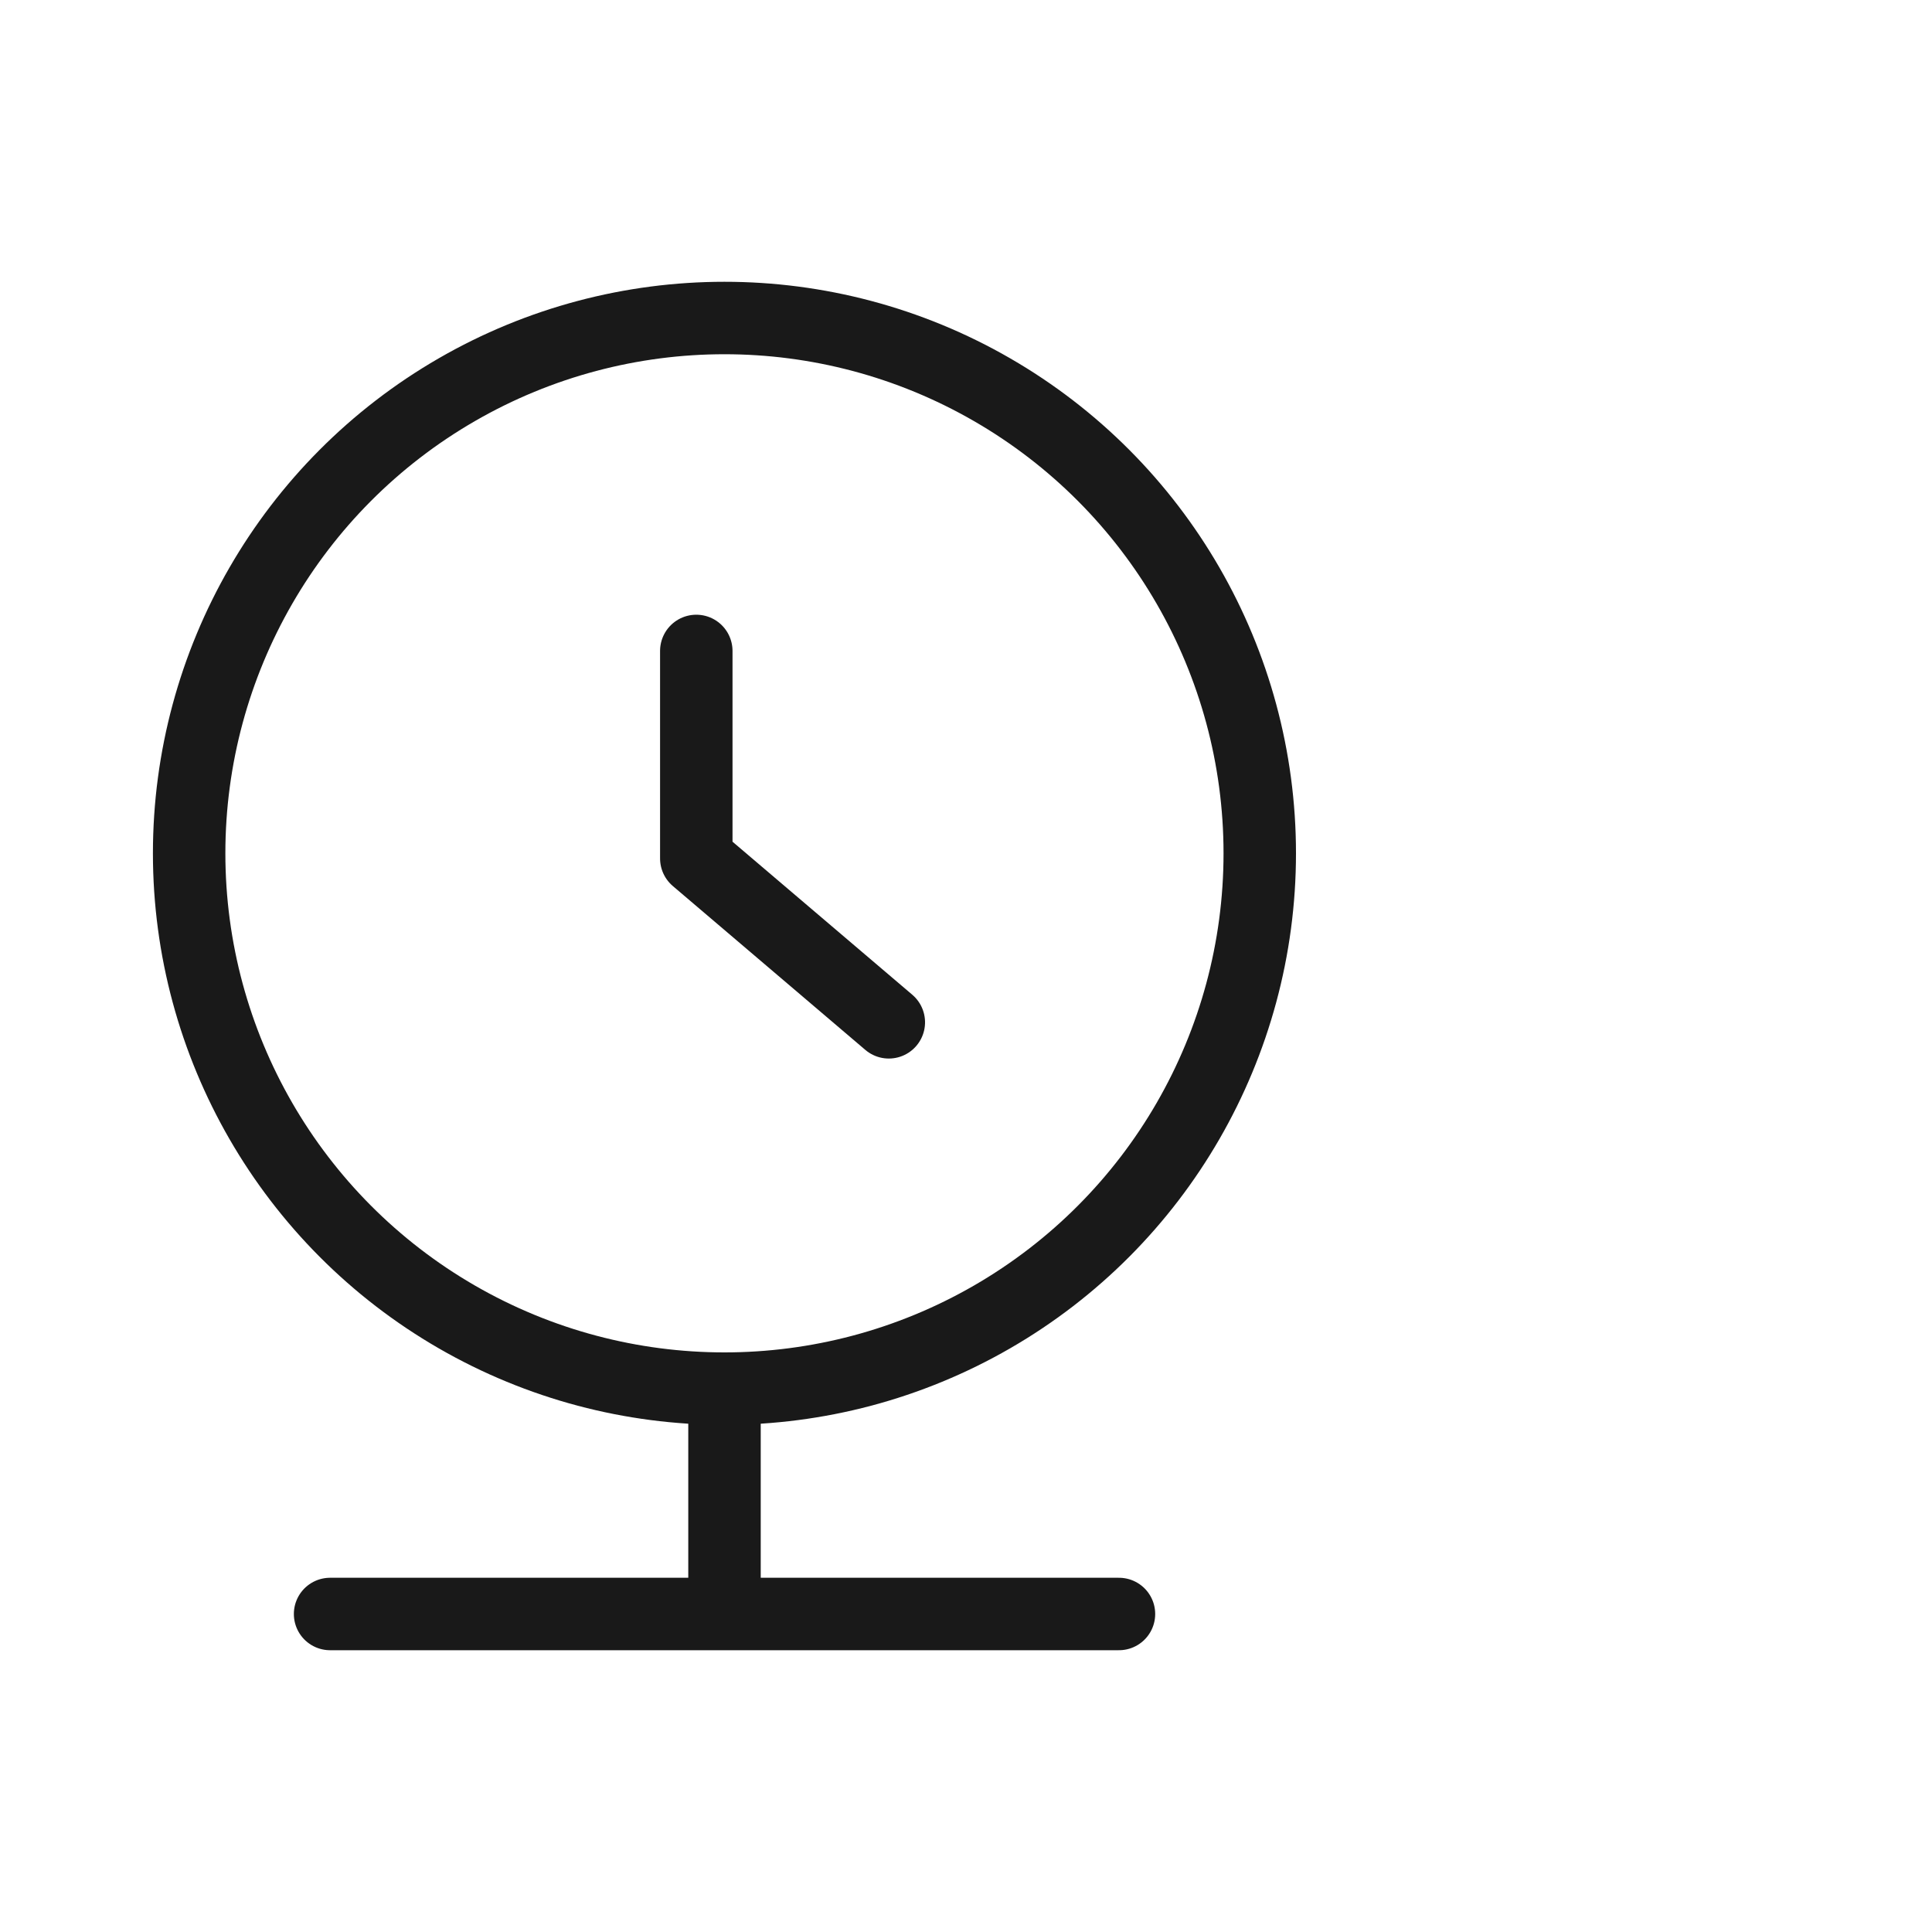
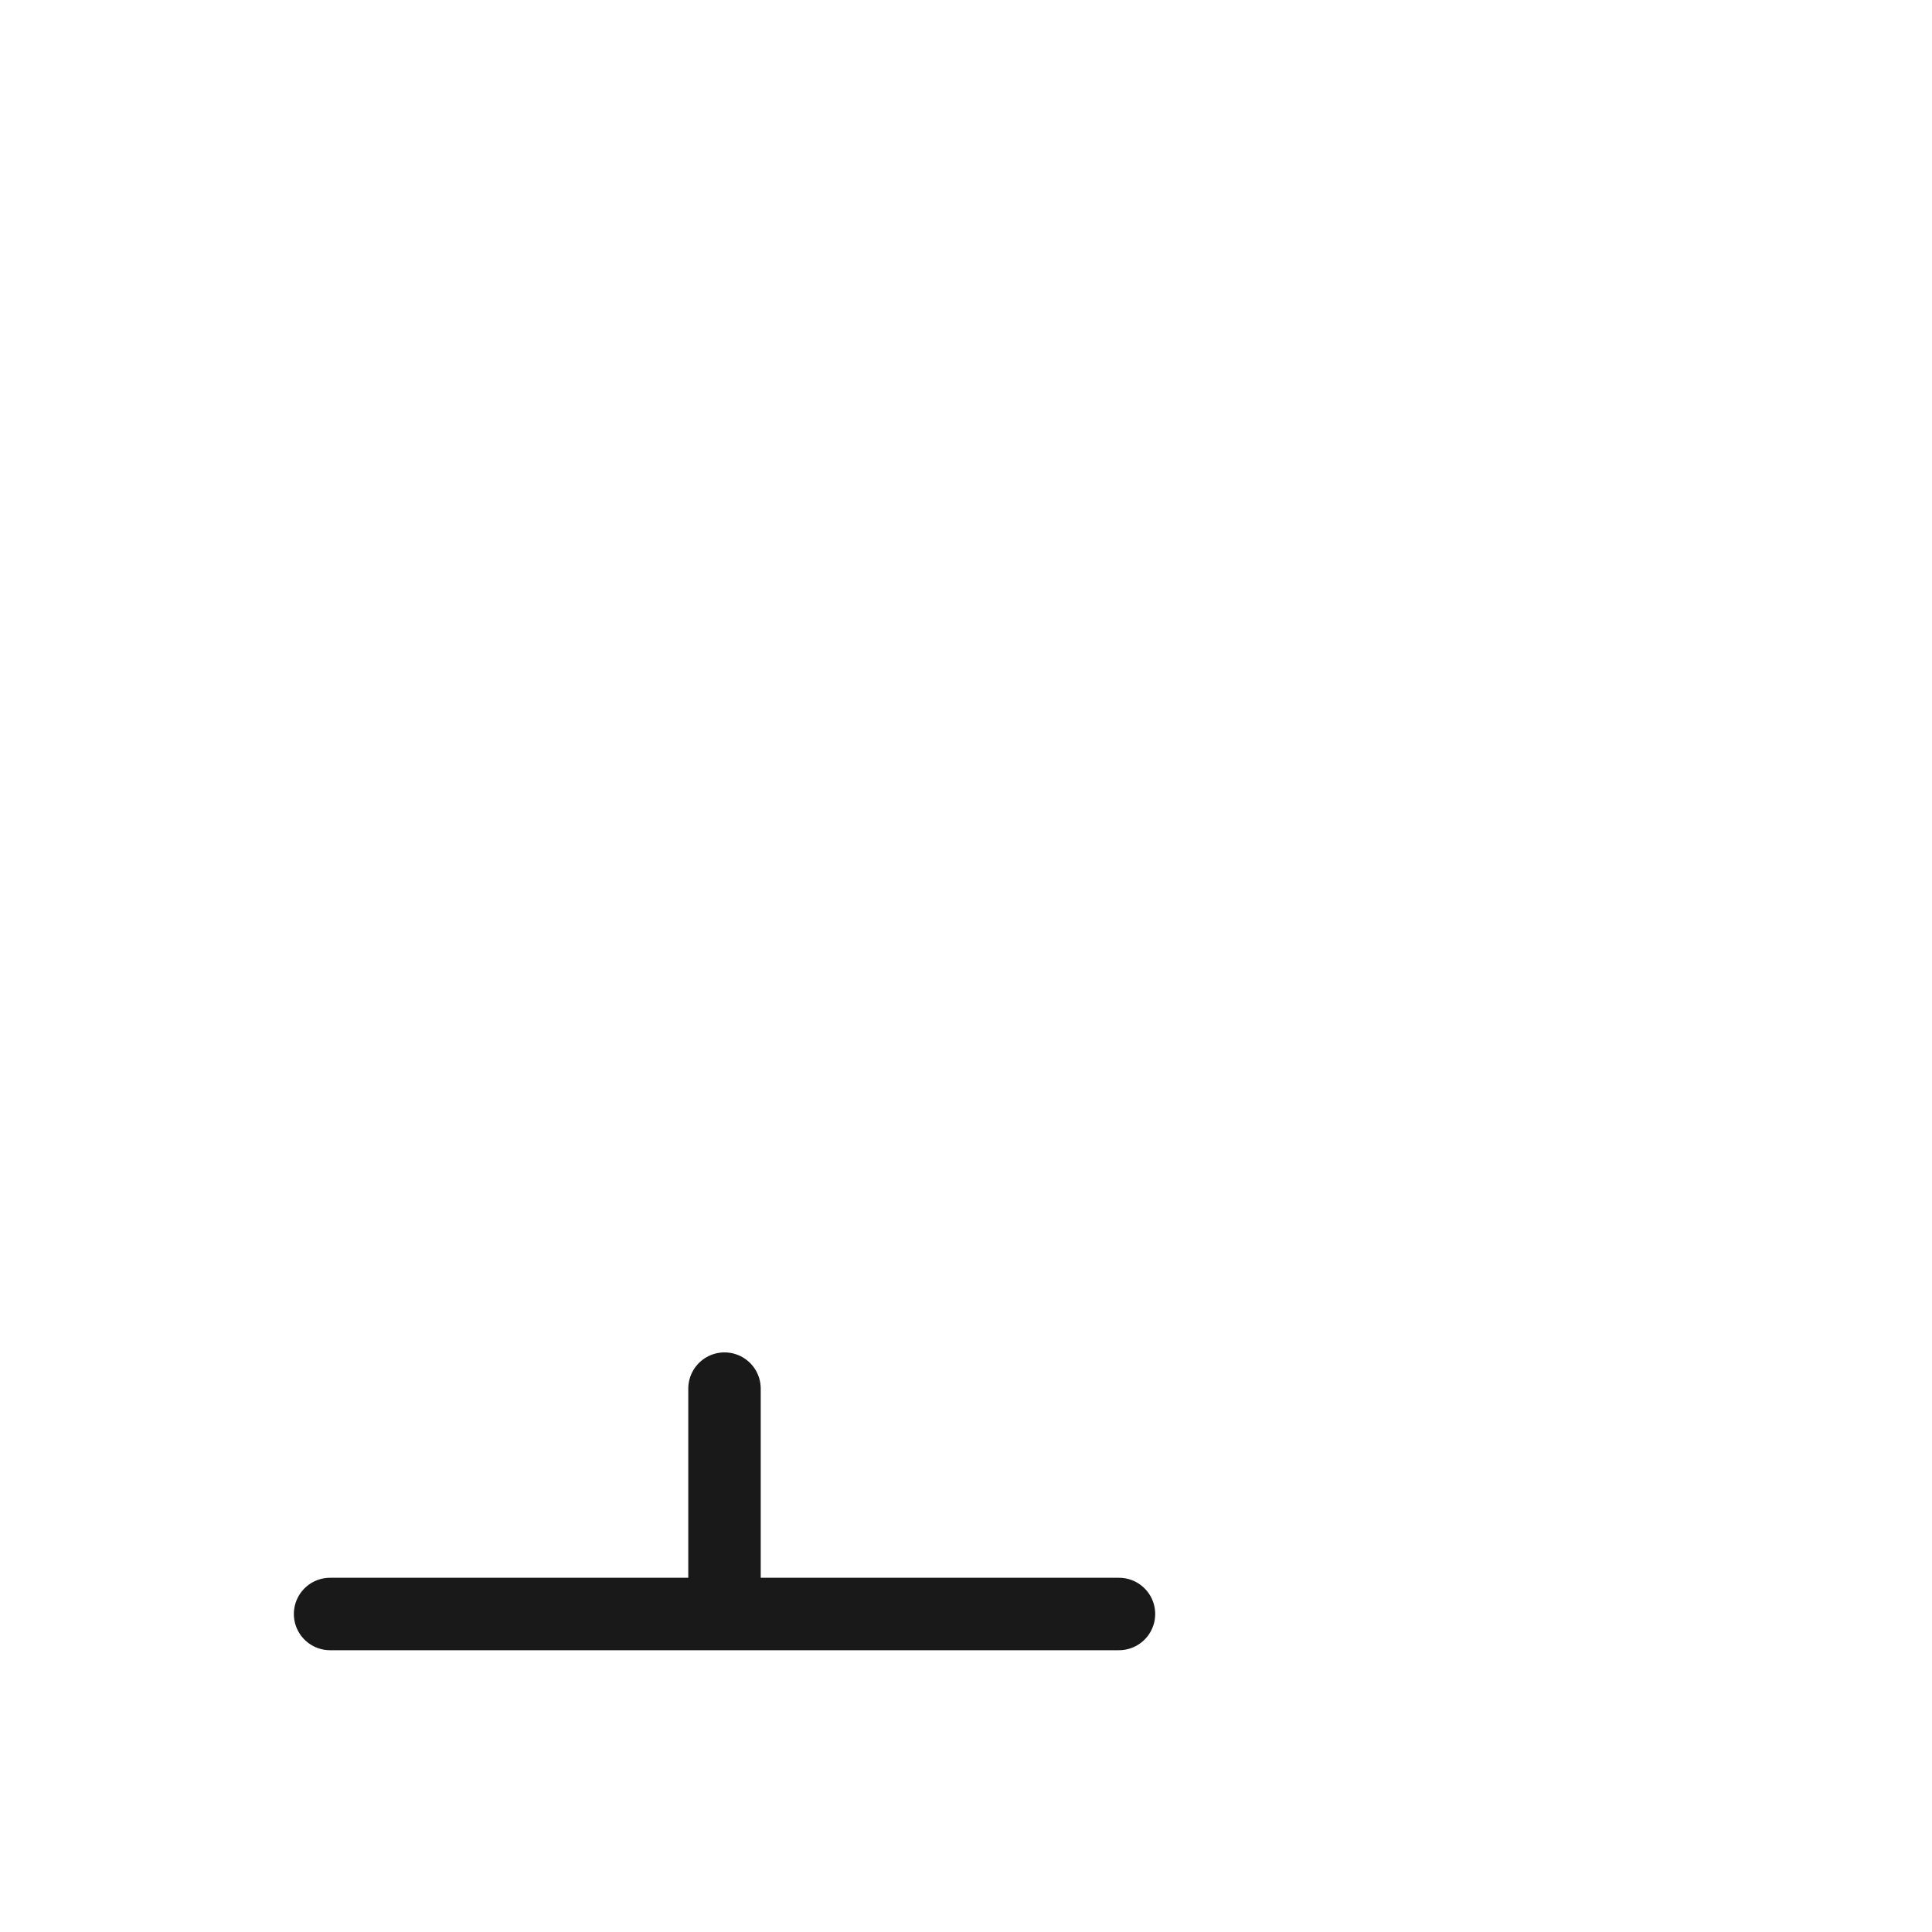
<svg xmlns="http://www.w3.org/2000/svg" viewBox="0 0 40 40" width="40" height="40" fill="none" customFrame="#000000">
  <g id="icon_mb_9">
    <rect id="矩形 40" width="40" height="40" x="0" y="0" opacity="0" fill="rgb(196,196,196)" />
    <g id="组合 18606">
      <g id="icon_9">
        <g id="icon_3">
-           <rect id="bg" width="28" height="28" x="1" y="6" opacity="0" fill="rgb(196,196,196)" />
          <g id="组合 2503">
            <g id="组合 2502">
-               <ellipse id="椭圆 41" rx="11.083" ry="11.083" cx="14.999" cy="17.667" fill="rgb(196,196,196)" fill-opacity="0" />
-               <ellipse id="椭圆 41" rx="11.083" ry="11.083" cx="14.999" cy="17.667" stroke="rgb(25,25,25)" stroke-width="1.5" />
-               <path id="矢量 76" d="M0 3.986L4.296 3.986L7.689 0" stroke="rgb(25,25,25)" stroke-linecap="round" stroke-linejoin="round" stroke-width="1.5" transform="matrix(0,1,-1,0,18.402,13.477)" />
              <path id="矢量 76" d="M0 0L4.296 0" stroke="rgb(25,25,25)" stroke-linecap="round" stroke-linejoin="round" stroke-width="1.5" transform="matrix(0,1,-1,0,15,28.75)" />
              <path id="矢量 77" d="M6.834 33.416L23.167 33.416" stroke="rgb(25,25,25)" stroke-linecap="round" stroke-linejoin="round" stroke-width="1.5" />
            </g>
          </g>
        </g>
      </g>
    </g>
  </g>
</svg>